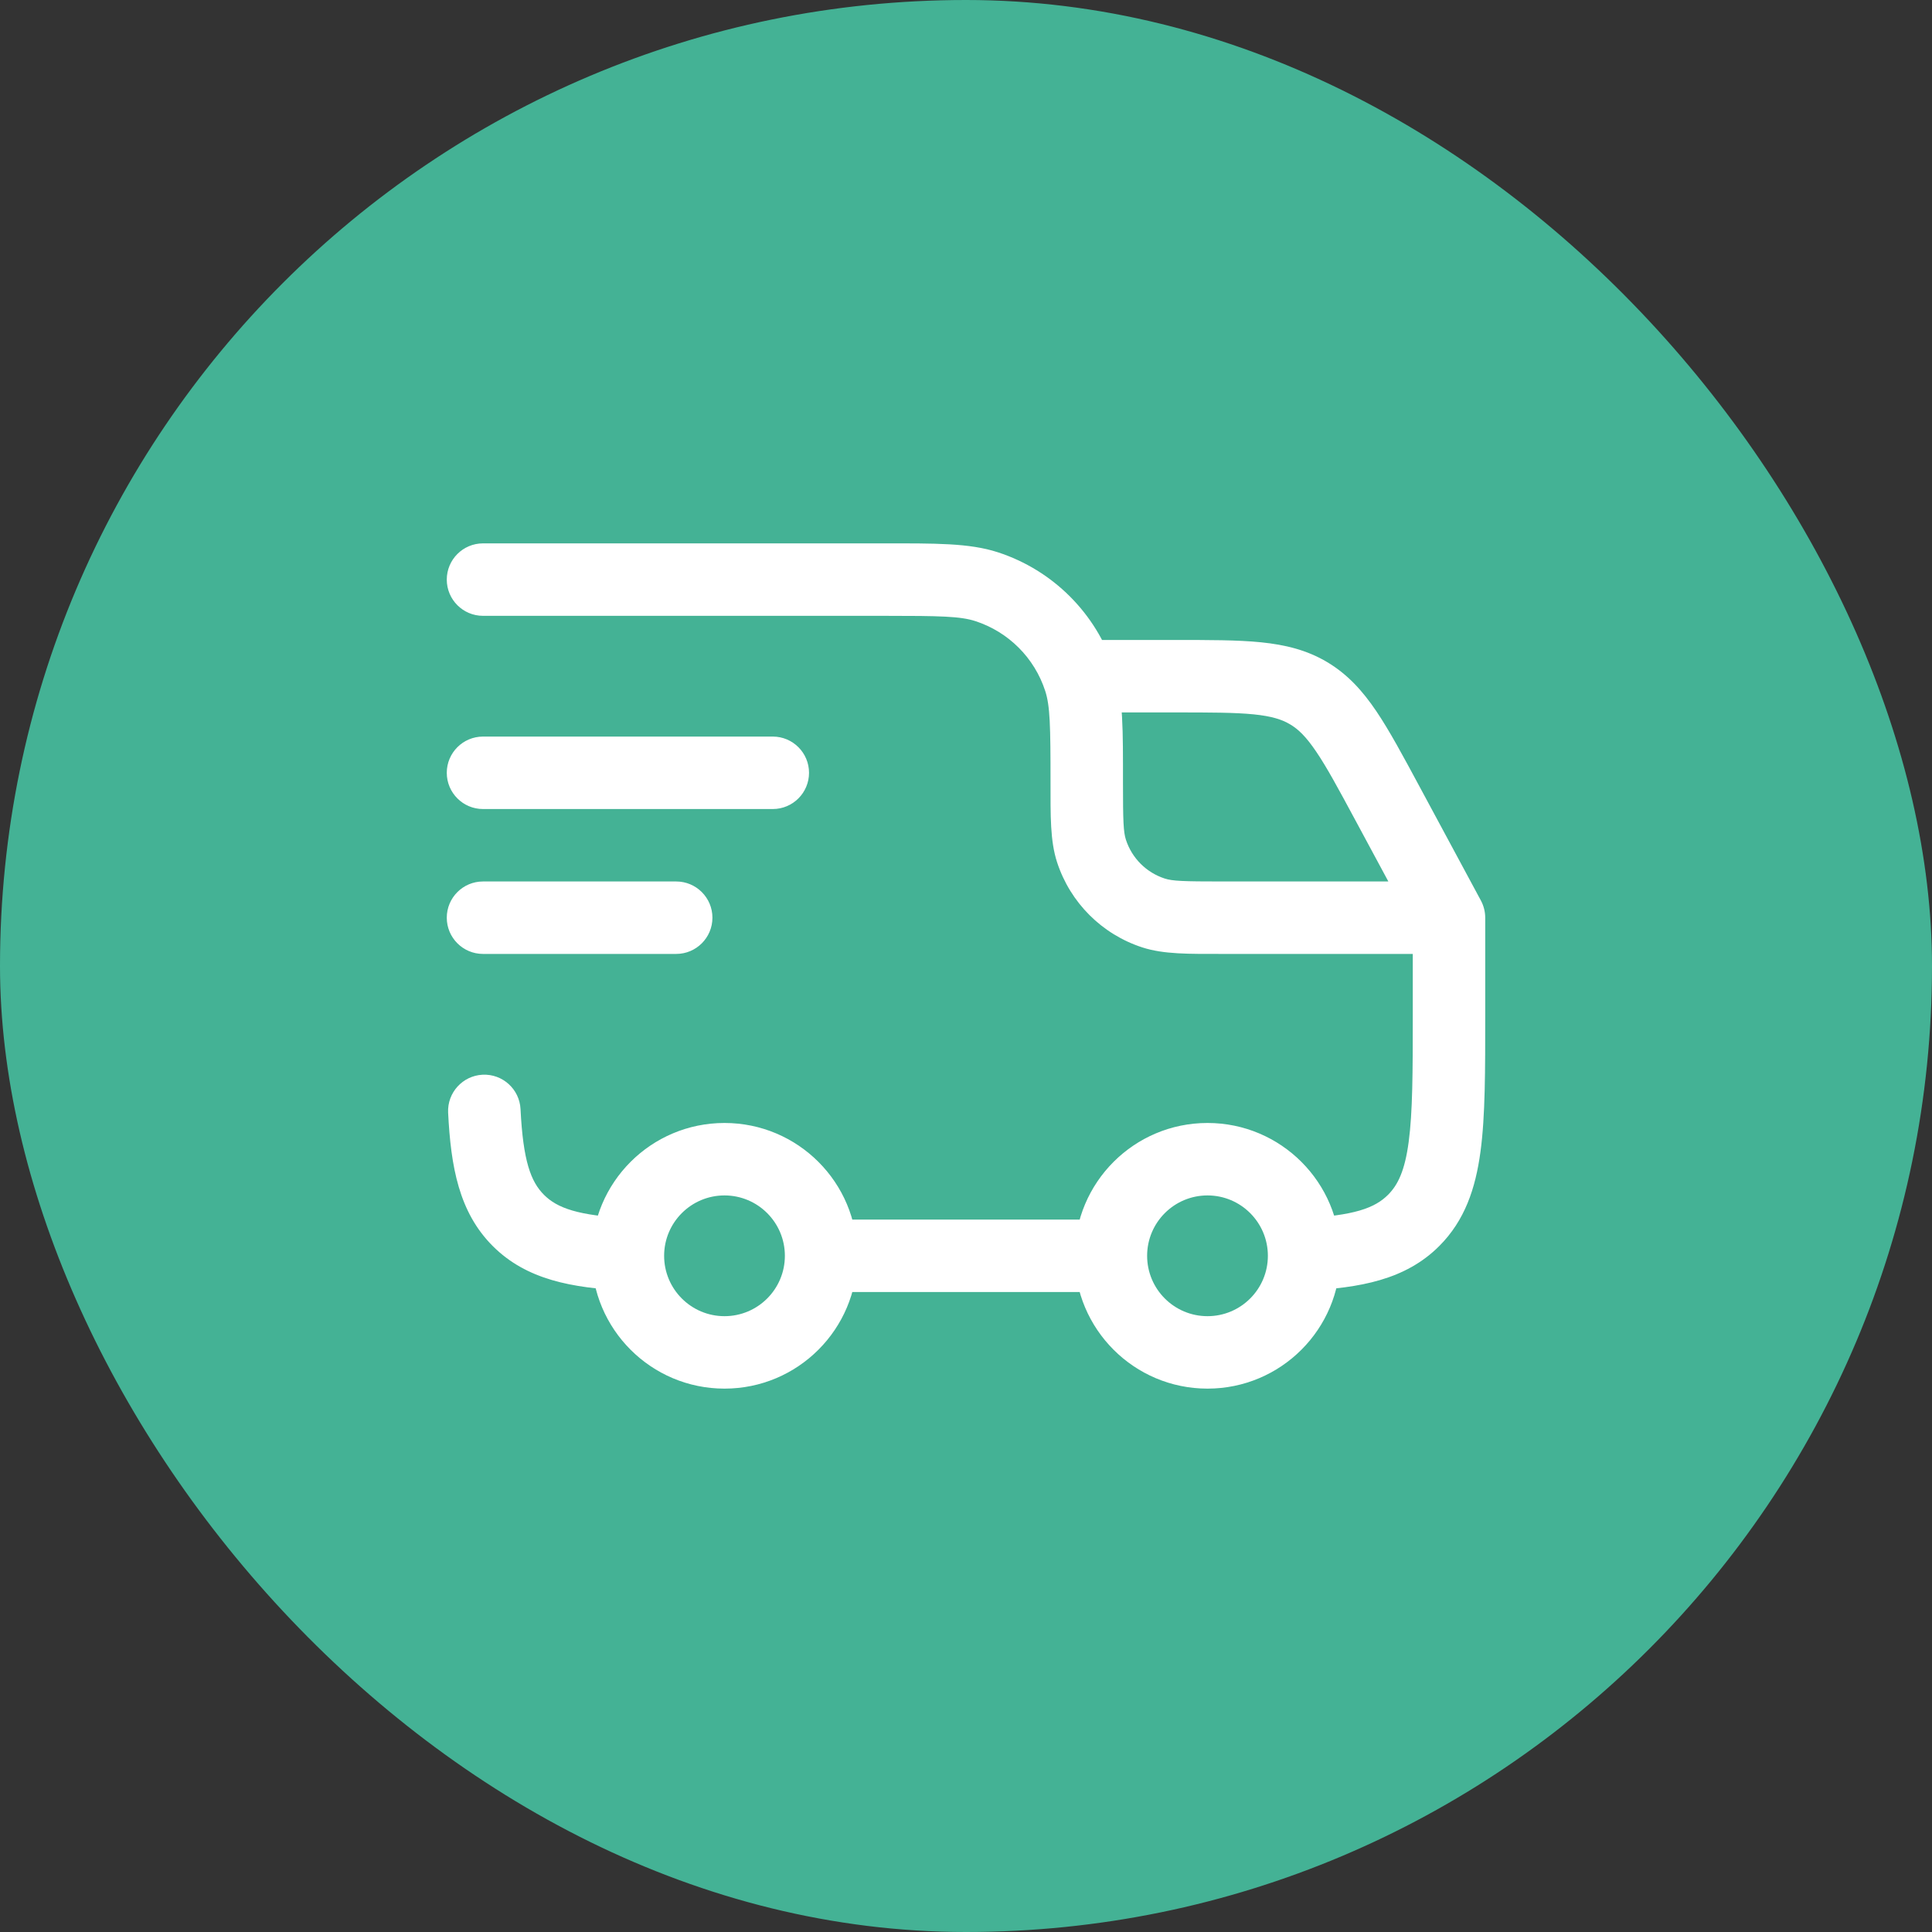
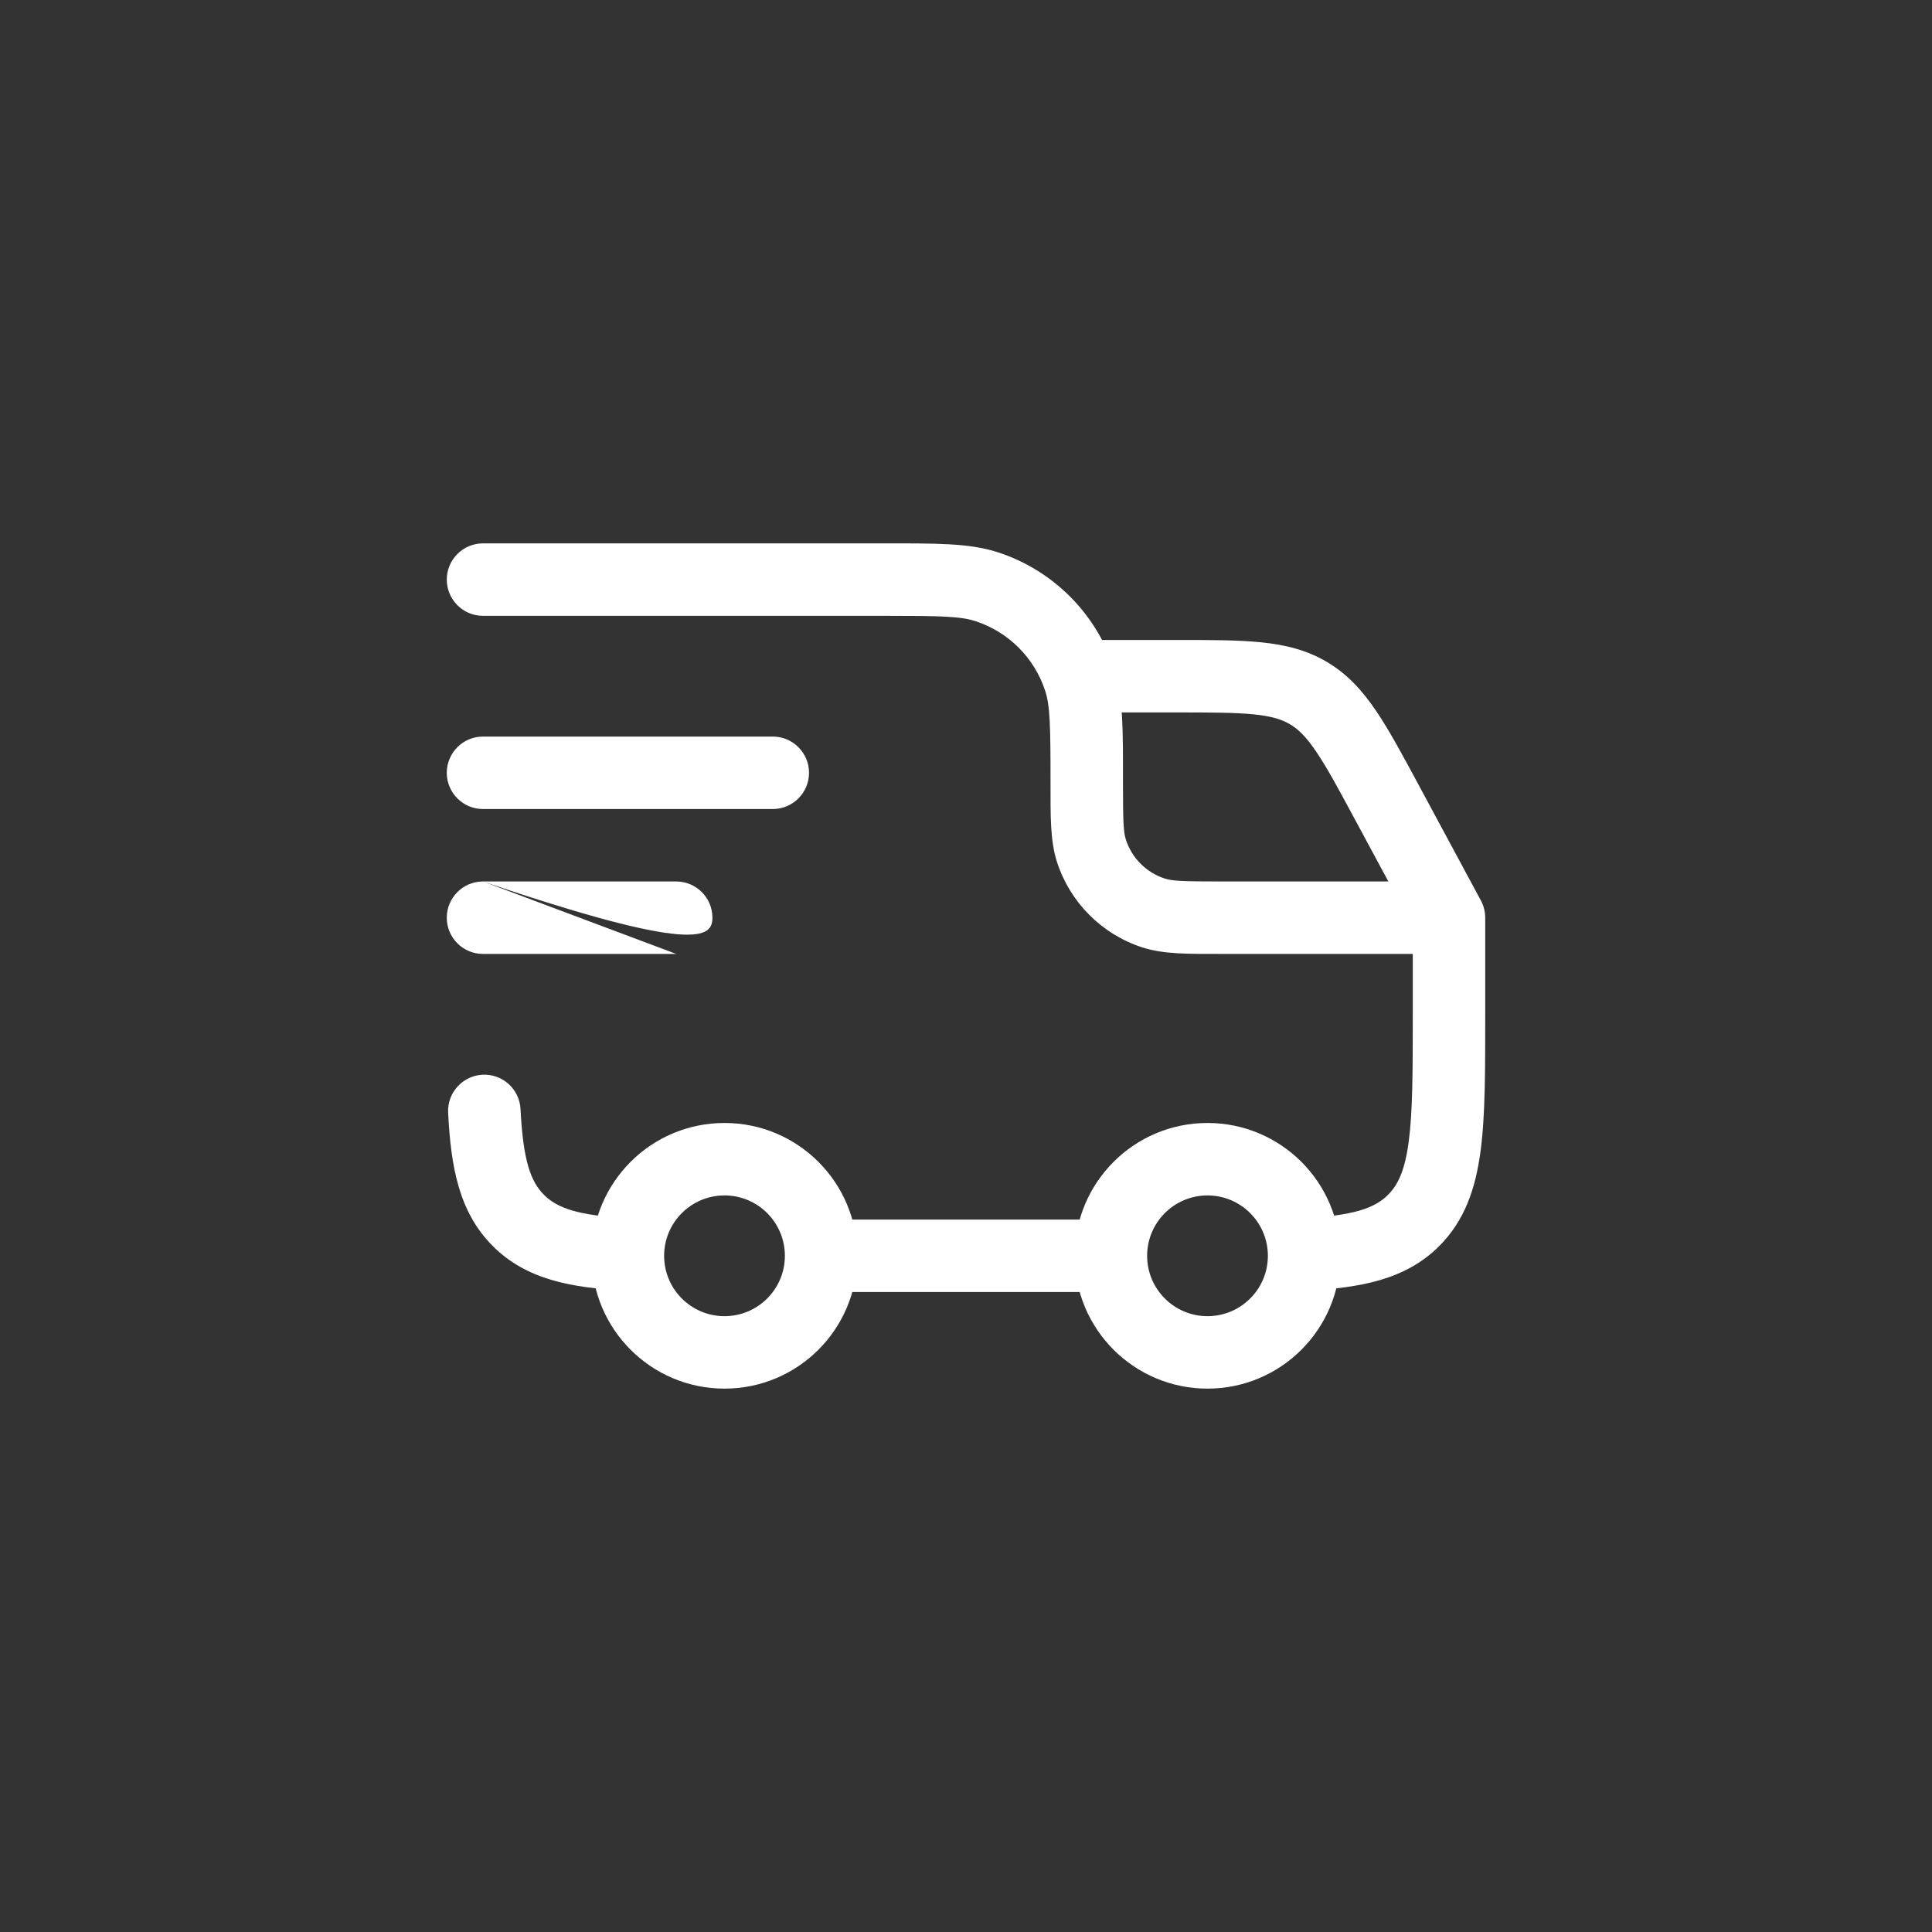
<svg xmlns="http://www.w3.org/2000/svg" width="40" height="40" viewBox="0 0 40 40" fill="none">
  <rect x="0" y="0" width="40" height="40" fill="#333333" stroke="none" />
-   <rect width="40" height="40" rx="20" fill="#44B295" />
-   <path d="M12.963 26.721C13.376 26.742 13.729 26.423 13.749 26.01C13.77 25.596 13.451 25.244 13.037 25.223L12.963 26.721ZM10.732 25.268L10.202 25.798L10.202 25.798L10.732 25.268ZM10.777 22.963C10.756 22.549 10.404 22.23 9.99 22.251C9.577 22.272 9.258 22.624 9.278 23.037L10.777 22.963ZM26.963 25.223C26.549 25.244 26.23 25.596 26.251 26.01C26.271 26.423 26.624 26.742 27.037 26.721L26.963 25.223ZM29.268 25.268L29.798 25.798L29.798 25.798L29.268 25.268ZM30 19H30.75C30.75 18.876 30.719 18.754 30.66 18.644L30 19ZM23.882 18.902L24.114 18.189L24.114 18.189L23.882 18.902ZM22.598 17.618L23.311 17.386L23.311 17.386L22.598 17.618ZM22.353 14.073L23.067 13.841L23.067 13.841L22.353 14.073ZM20.427 12.147L20.659 11.434L20.659 11.434L20.427 12.147ZM10 11.25C9.586 11.25 9.25 11.586 9.25 12C9.25 12.414 9.586 12.75 10 12.75V11.25ZM10 15.25C9.586 15.25 9.25 15.586 9.25 16C9.25 16.414 9.586 16.75 10 16.75V15.25ZM16 16.75C16.414 16.75 16.75 16.414 16.75 16C16.75 15.586 16.414 15.25 16 15.25V16.75ZM10 18.25C9.586 18.25 9.25 18.586 9.25 19C9.25 19.414 9.586 19.75 10 19.75V18.25ZM14 19.75C14.414 19.75 14.75 19.414 14.75 19C14.75 18.586 14.414 18.25 14 18.25V19.75ZM22.5 13.25C22.086 13.25 21.75 13.586 21.75 14C21.75 14.414 22.086 14.75 22.5 14.75V13.25ZM28.724 16.63L29.384 16.274L29.384 16.274L28.724 16.63ZM27 26H26.25C26.25 26.69 25.69 27.25 25 27.25V28V28.75C26.519 28.75 27.75 27.519 27.75 26H27ZM25 28V27.25C24.31 27.25 23.75 26.69 23.75 26H23H22.25C22.25 27.519 23.481 28.75 25 28.75V28ZM23 26H23.75C23.75 25.31 24.31 24.75 25 24.75V24V23.25C23.481 23.25 22.25 24.481 22.25 26H23ZM25 24V24.75C25.69 24.75 26.25 25.31 26.25 26H27H27.75C27.75 24.481 26.519 23.25 25 23.25V24ZM17 26H16.25C16.25 26.69 15.69 27.25 15 27.25V28V28.75C16.519 28.75 17.75 27.519 17.75 26H17ZM15 28V27.25C14.31 27.25 13.75 26.69 13.75 26H13H12.25C12.25 27.519 13.481 28.75 15 28.75V28ZM13 26H13.75C13.75 25.31 14.31 24.75 15 24.75V24V23.25C13.481 23.25 12.25 24.481 12.25 26H13ZM15 24V24.75C15.69 24.75 16.25 25.31 16.25 26H17H17.75C17.75 24.481 16.519 23.25 15 23.25V24ZM13 25.972L13.037 25.223C11.962 25.17 11.535 25.01 11.262 24.737L10.732 25.268L10.202 25.798C10.903 26.499 11.845 26.666 12.963 26.721L13 25.972ZM10.732 25.268L11.263 24.738C10.99 24.465 10.83 24.038 10.777 22.963L10.027 23L9.278 23.037C9.334 24.155 9.501 25.097 10.202 25.798L10.732 25.268ZM17 26V26.75H23V26V25.25H17V26ZM27 25.972L27.037 26.721C28.155 26.666 29.097 26.499 29.798 25.798L29.268 25.268L28.738 24.737C28.465 25.01 28.038 25.17 26.963 25.223L27 25.972ZM29.268 25.268L29.798 25.798C30.327 25.269 30.549 24.607 30.652 23.843C30.752 23.101 30.75 22.157 30.75 21H30H29.25C29.25 22.2 29.248 23.024 29.165 23.643C29.085 24.241 28.941 24.534 28.737 24.738L29.268 25.268ZM30 21H30.75V19H30H29.25V21H30ZM30 19V18.25H25.3V19V19.75H30V19ZM25.3 19V18.25C24.497 18.25 24.273 18.241 24.114 18.189L23.882 18.902L23.65 19.615C24.093 19.759 24.614 19.75 25.3 19.75V19ZM23.882 18.902L24.114 18.189C23.733 18.065 23.435 17.767 23.311 17.386L22.598 17.618L21.885 17.85C22.157 18.687 22.813 19.343 23.65 19.615L23.882 18.902ZM22.598 17.618L23.311 17.386C23.259 17.226 23.25 17.003 23.25 16.2H22.5H21.75C21.75 16.886 21.741 17.407 21.885 17.85L22.598 17.618ZM22.5 16.2H23.25C23.25 15.142 23.259 14.435 23.067 13.841L22.353 14.073L21.64 14.305C21.741 14.615 21.75 15.025 21.75 16.2H22.5ZM22.353 14.073L23.067 13.841C22.695 12.7 21.8 11.805 20.659 11.434L20.427 12.147L20.195 12.86C20.88 13.083 21.417 13.62 21.64 14.305L22.353 14.073ZM20.427 12.147L20.659 11.434C20.066 11.241 19.358 11.25 18.3 11.25V12V12.75C19.475 12.75 19.885 12.759 20.195 12.86L20.427 12.147ZM18.3 12V11.25H10V12V12.75H18.3V12ZM10 16V16.75H16V16V15.25H10V16ZM10 19V19.75H14V19V18.25H10V19ZM22.5 14V14.75H24.321V14V13.25H22.5V14ZM24.321 14V14.75C25.064 14.75 25.566 14.751 25.957 14.79C26.332 14.828 26.543 14.897 26.712 14.998L27.096 14.354L27.481 13.71C27.058 13.457 26.609 13.349 26.108 13.298C25.624 13.249 25.034 13.25 24.321 13.25V14ZM27.096 14.354L26.712 14.998C26.881 15.098 27.041 15.252 27.252 15.564C27.473 15.89 27.711 16.331 28.063 16.985L28.724 16.63L29.384 16.274C29.046 15.646 28.767 15.127 28.495 14.724C28.212 14.306 27.904 13.963 27.481 13.71L27.096 14.354ZM28.724 16.63L28.063 16.985L29.34 19.356L30 19L30.66 18.644L29.384 16.274L28.724 16.63Z" fill="white" />
+   <path d="M12.963 26.721C13.376 26.742 13.729 26.423 13.749 26.01C13.77 25.596 13.451 25.244 13.037 25.223L12.963 26.721ZM10.732 25.268L10.202 25.798L10.202 25.798L10.732 25.268ZM10.777 22.963C10.756 22.549 10.404 22.23 9.99 22.251C9.577 22.272 9.258 22.624 9.278 23.037L10.777 22.963ZM26.963 25.223C26.549 25.244 26.23 25.596 26.251 26.01C26.271 26.423 26.624 26.742 27.037 26.721L26.963 25.223ZM29.268 25.268L29.798 25.798L29.798 25.798L29.268 25.268ZM30 19H30.75C30.75 18.876 30.719 18.754 30.66 18.644L30 19ZM23.882 18.902L24.114 18.189L24.114 18.189L23.882 18.902ZM22.598 17.618L23.311 17.386L23.311 17.386L22.598 17.618ZM22.353 14.073L23.067 13.841L23.067 13.841L22.353 14.073ZM20.427 12.147L20.659 11.434L20.659 11.434L20.427 12.147ZM10 11.25C9.586 11.25 9.25 11.586 9.25 12C9.25 12.414 9.586 12.75 10 12.75V11.25ZM10 15.25C9.586 15.25 9.25 15.586 9.25 16C9.25 16.414 9.586 16.75 10 16.75V15.25ZM16 16.75C16.414 16.75 16.75 16.414 16.75 16C16.75 15.586 16.414 15.25 16 15.25V16.75ZM10 18.25C9.586 18.25 9.25 18.586 9.25 19C9.25 19.414 9.586 19.75 10 19.75V18.25ZC14.414 19.75 14.75 19.414 14.75 19C14.75 18.586 14.414 18.25 14 18.25V19.75ZM22.5 13.25C22.086 13.25 21.75 13.586 21.75 14C21.75 14.414 22.086 14.75 22.5 14.75V13.25ZM28.724 16.63L29.384 16.274L29.384 16.274L28.724 16.63ZM27 26H26.25C26.25 26.69 25.69 27.25 25 27.25V28V28.75C26.519 28.75 27.75 27.519 27.75 26H27ZM25 28V27.25C24.31 27.25 23.75 26.69 23.75 26H23H22.25C22.25 27.519 23.481 28.75 25 28.75V28ZM23 26H23.75C23.75 25.31 24.31 24.75 25 24.75V24V23.25C23.481 23.25 22.25 24.481 22.25 26H23ZM25 24V24.75C25.69 24.75 26.25 25.31 26.25 26H27H27.75C27.75 24.481 26.519 23.25 25 23.25V24ZM17 26H16.25C16.25 26.69 15.69 27.25 15 27.25V28V28.75C16.519 28.75 17.75 27.519 17.75 26H17ZM15 28V27.25C14.31 27.25 13.75 26.69 13.75 26H13H12.25C12.25 27.519 13.481 28.75 15 28.75V28ZM13 26H13.75C13.75 25.31 14.31 24.75 15 24.75V24V23.25C13.481 23.25 12.25 24.481 12.25 26H13ZM15 24V24.75C15.69 24.75 16.25 25.31 16.25 26H17H17.75C17.75 24.481 16.519 23.25 15 23.25V24ZM13 25.972L13.037 25.223C11.962 25.17 11.535 25.01 11.262 24.737L10.732 25.268L10.202 25.798C10.903 26.499 11.845 26.666 12.963 26.721L13 25.972ZM10.732 25.268L11.263 24.738C10.99 24.465 10.83 24.038 10.777 22.963L10.027 23L9.278 23.037C9.334 24.155 9.501 25.097 10.202 25.798L10.732 25.268ZM17 26V26.75H23V26V25.25H17V26ZM27 25.972L27.037 26.721C28.155 26.666 29.097 26.499 29.798 25.798L29.268 25.268L28.738 24.737C28.465 25.01 28.038 25.17 26.963 25.223L27 25.972ZM29.268 25.268L29.798 25.798C30.327 25.269 30.549 24.607 30.652 23.843C30.752 23.101 30.75 22.157 30.75 21H30H29.25C29.25 22.2 29.248 23.024 29.165 23.643C29.085 24.241 28.941 24.534 28.737 24.738L29.268 25.268ZM30 21H30.75V19H30H29.25V21H30ZM30 19V18.25H25.3V19V19.75H30V19ZM25.3 19V18.25C24.497 18.25 24.273 18.241 24.114 18.189L23.882 18.902L23.65 19.615C24.093 19.759 24.614 19.75 25.3 19.75V19ZM23.882 18.902L24.114 18.189C23.733 18.065 23.435 17.767 23.311 17.386L22.598 17.618L21.885 17.85C22.157 18.687 22.813 19.343 23.65 19.615L23.882 18.902ZM22.598 17.618L23.311 17.386C23.259 17.226 23.25 17.003 23.25 16.2H22.5H21.75C21.75 16.886 21.741 17.407 21.885 17.85L22.598 17.618ZM22.5 16.2H23.25C23.25 15.142 23.259 14.435 23.067 13.841L22.353 14.073L21.64 14.305C21.741 14.615 21.75 15.025 21.75 16.2H22.5ZM22.353 14.073L23.067 13.841C22.695 12.7 21.8 11.805 20.659 11.434L20.427 12.147L20.195 12.86C20.88 13.083 21.417 13.62 21.64 14.305L22.353 14.073ZM20.427 12.147L20.659 11.434C20.066 11.241 19.358 11.25 18.3 11.25V12V12.75C19.475 12.75 19.885 12.759 20.195 12.86L20.427 12.147ZM18.3 12V11.25H10V12V12.75H18.3V12ZM10 16V16.75H16V16V15.25H10V16ZM10 19V19.75H14V19V18.25H10V19ZM22.5 14V14.75H24.321V14V13.25H22.5V14ZM24.321 14V14.75C25.064 14.75 25.566 14.751 25.957 14.79C26.332 14.828 26.543 14.897 26.712 14.998L27.096 14.354L27.481 13.71C27.058 13.457 26.609 13.349 26.108 13.298C25.624 13.249 25.034 13.25 24.321 13.25V14ZM27.096 14.354L26.712 14.998C26.881 15.098 27.041 15.252 27.252 15.564C27.473 15.89 27.711 16.331 28.063 16.985L28.724 16.63L29.384 16.274C29.046 15.646 28.767 15.127 28.495 14.724C28.212 14.306 27.904 13.963 27.481 13.71L27.096 14.354ZM28.724 16.63L28.063 16.985L29.34 19.356L30 19L30.66 18.644L29.384 16.274L28.724 16.63Z" fill="white" />
</svg>